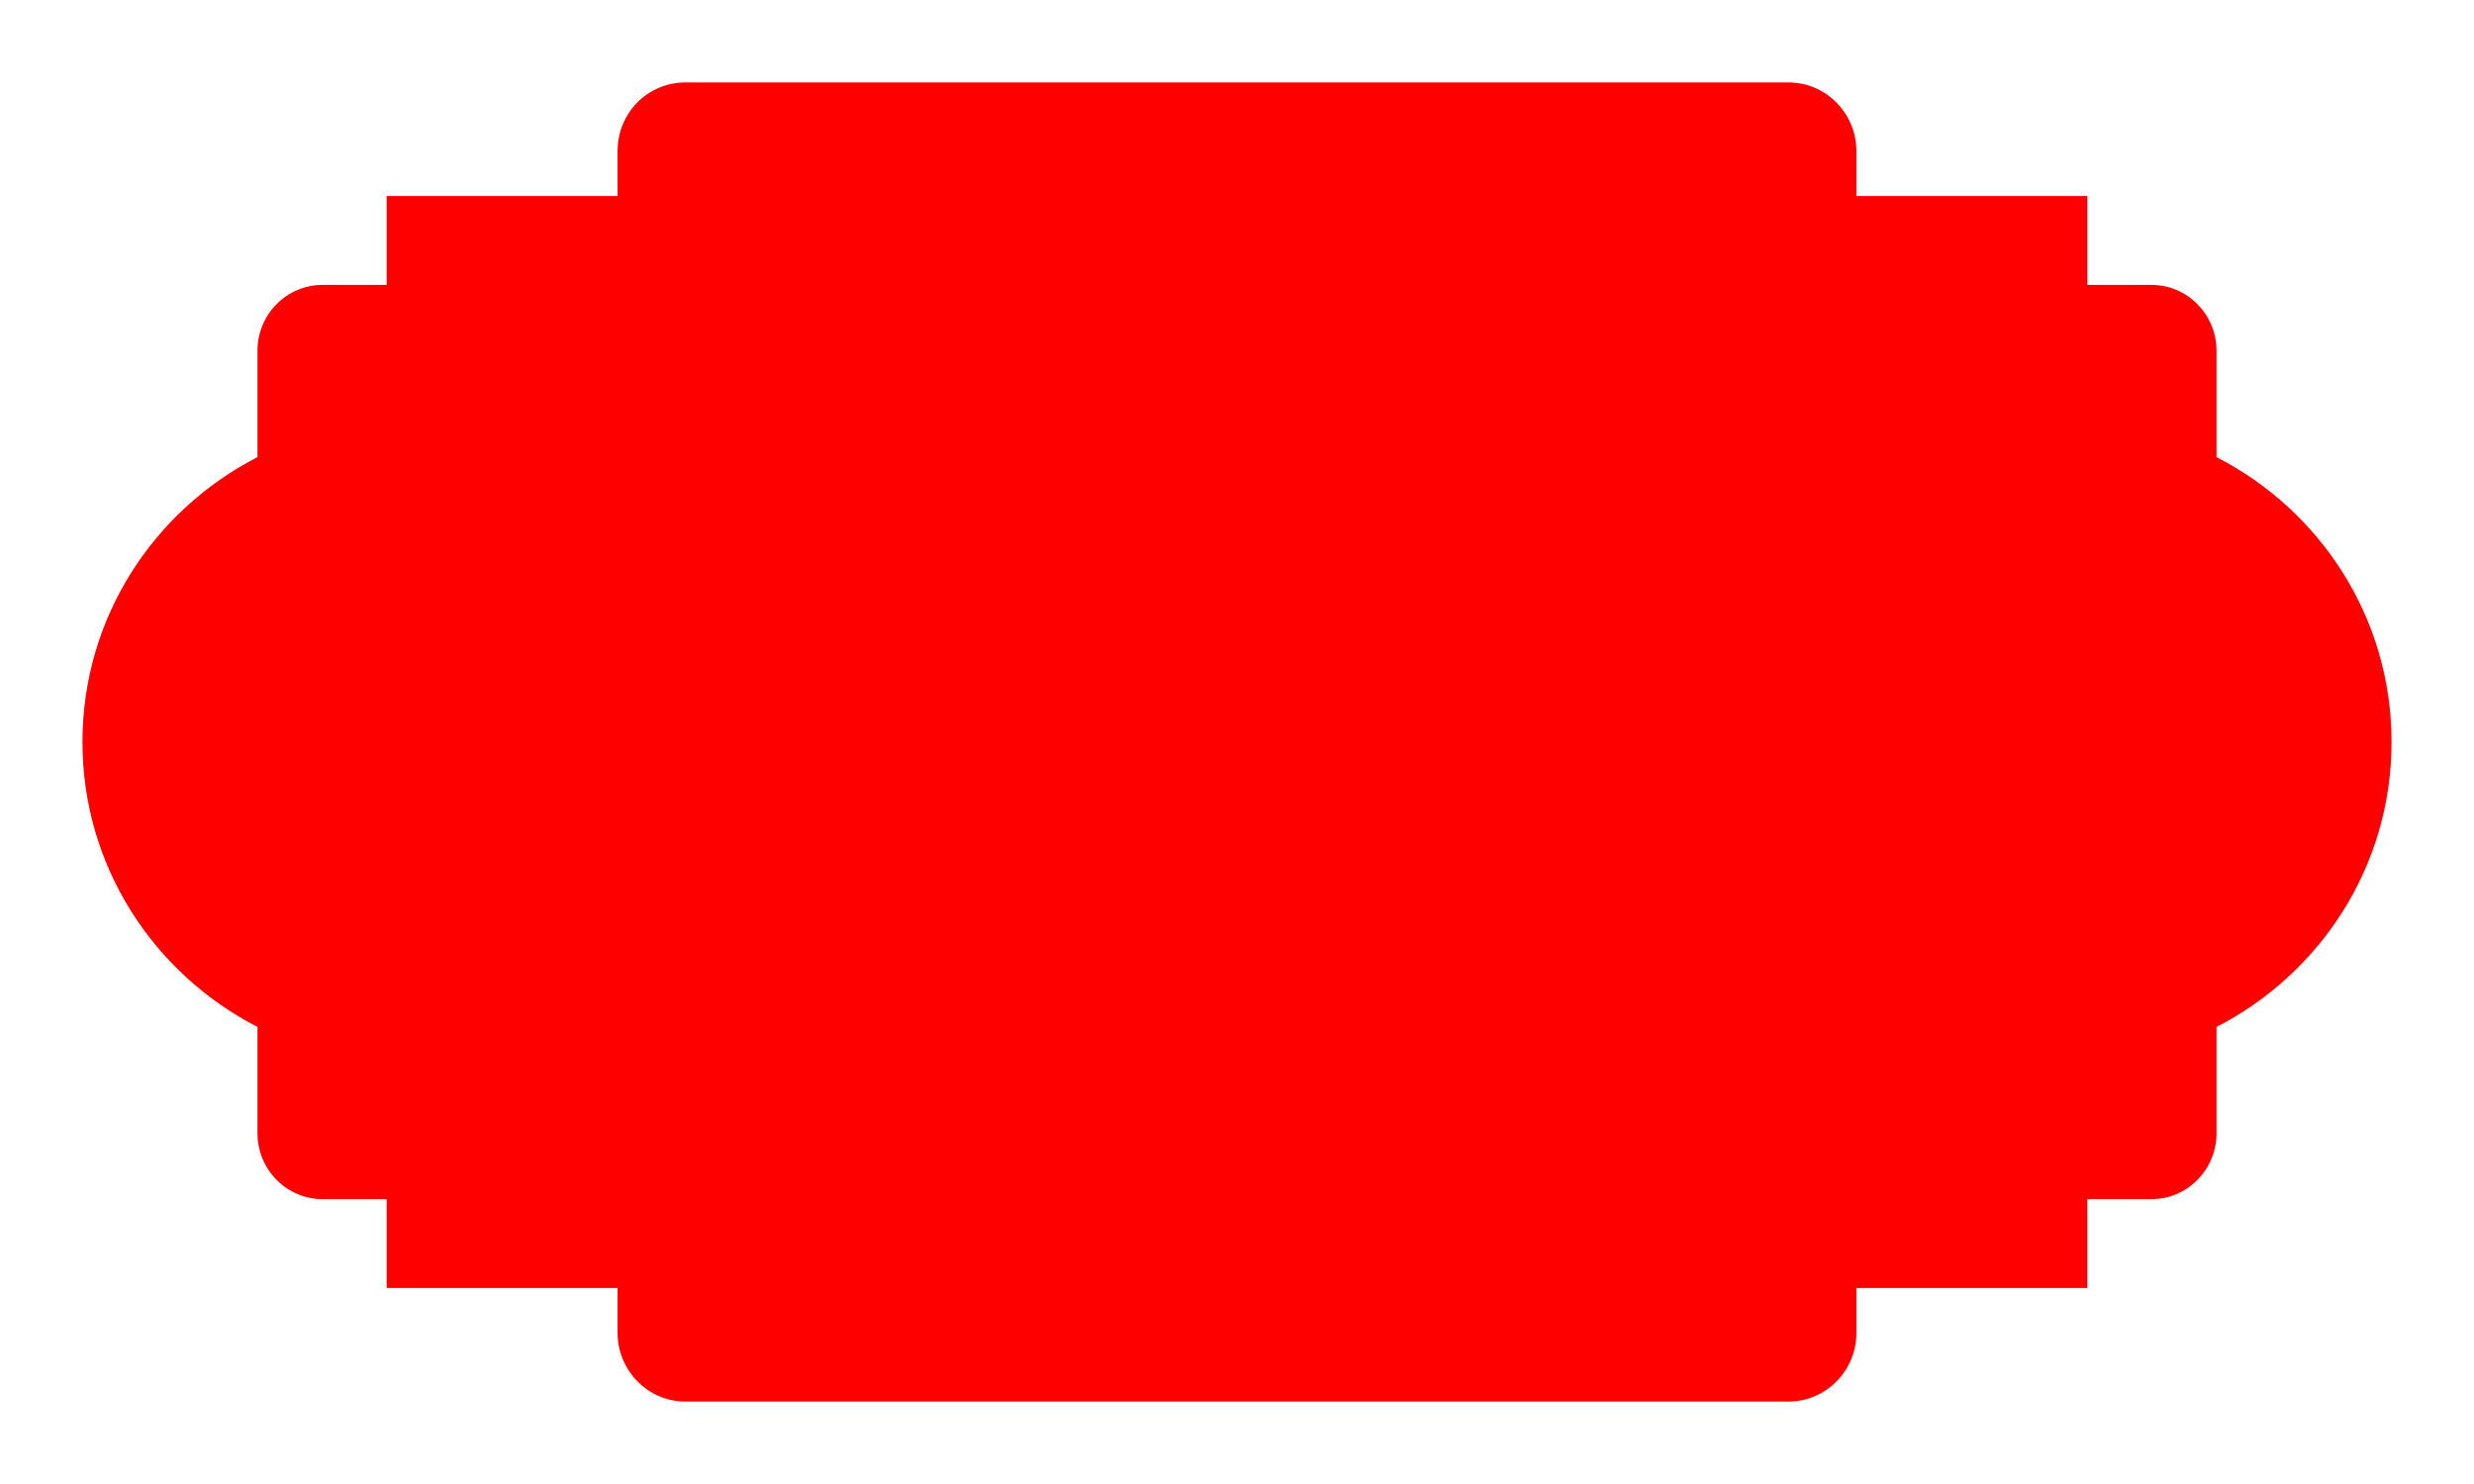
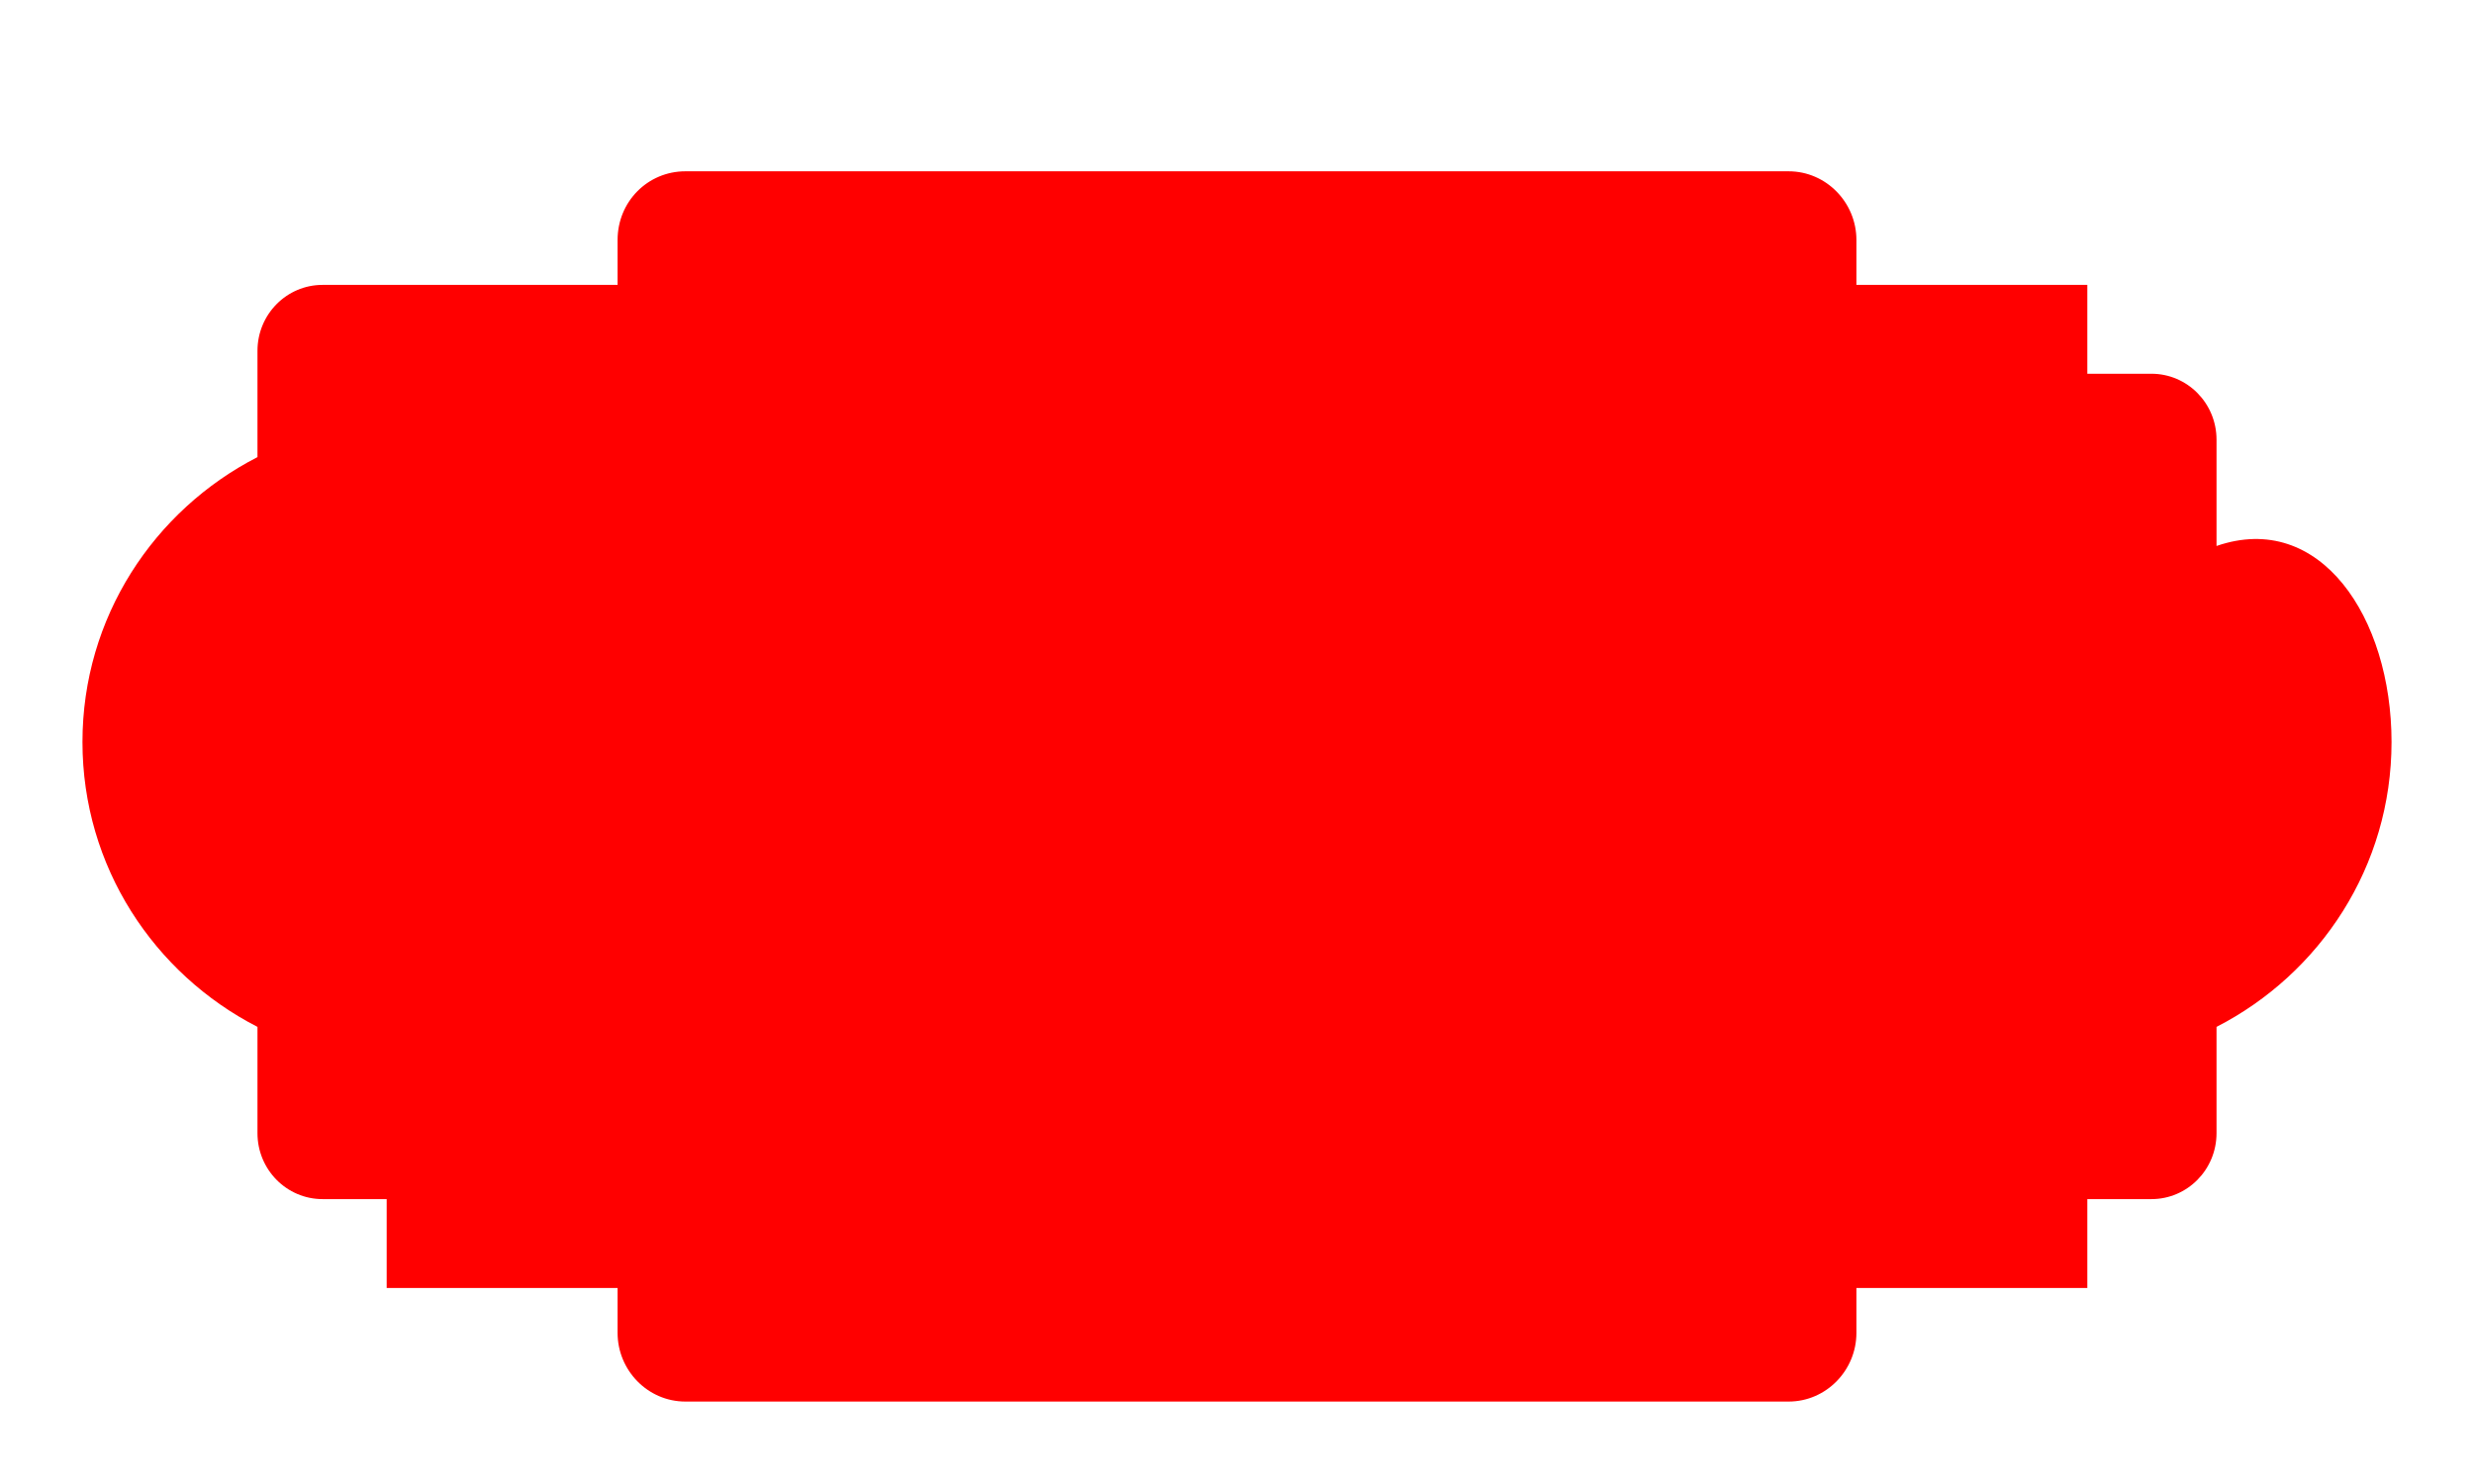
<svg xmlns="http://www.w3.org/2000/svg" version="1.1" id="Guides" x="0px" y="0px" viewBox="0 0 270 162" style="enable-background:new 0 0 270 162;" xml:space="preserve">
  <style type="text/css">
	.st0{fill:#FF0000;}
</style>
  <g>
-     <path class="st0" d="M195.2,153H135H74.8c-4.1,0-7.4-3.4-7.4-7.5v-4.9H42.2v-9.7h-7c-3.9,0-7.1-3.2-7.1-7.2v-11.6   C16.8,106.3,9,94.6,9,81v0c0-13.6,7.8-25.3,19.1-31.1c0-4.6,0-11.6,0-11.6c0-4,3.2-7.2,7.1-7.2h7v-9.7h25.2v-4.9   c0-4.2,3.3-7.5,7.4-7.5H135h60.2c4.1,0,7.4,3.4,7.4,7.5v4.9h25.2v9.7h7c3.9,0,7.1,3.2,7.1,7.2c0,0,0,7,0,11.6   C253.2,55.7,261,67.4,261,81v0c0,13.6-7.8,25.3-19.1,31.1v11.6c0,4-3.2,7.2-7.1,7.2h-7v9.7h-25.2v4.9   C202.6,149.6,199.3,153,195.2,153z" />
+     <path class="st0" d="M195.2,153H135H74.8c-4.1,0-7.4-3.4-7.4-7.5v-4.9H42.2v-9.7h-7c-3.9,0-7.1-3.2-7.1-7.2v-11.6   C16.8,106.3,9,94.6,9,81v0c0-13.6,7.8-25.3,19.1-31.1c0-4.6,0-11.6,0-11.6c0-4,3.2-7.2,7.1-7.2h7h25.2v-4.9   c0-4.2,3.3-7.5,7.4-7.5H135h60.2c4.1,0,7.4,3.4,7.4,7.5v4.9h25.2v9.7h7c3.9,0,7.1,3.2,7.1,7.2c0,0,0,7,0,11.6   C253.2,55.7,261,67.4,261,81v0c0,13.6-7.8,25.3-19.1,31.1v11.6c0,4-3.2,7.2-7.1,7.2h-7v9.7h-25.2v4.9   C202.6,149.6,199.3,153,195.2,153z" />
  </g>
</svg>